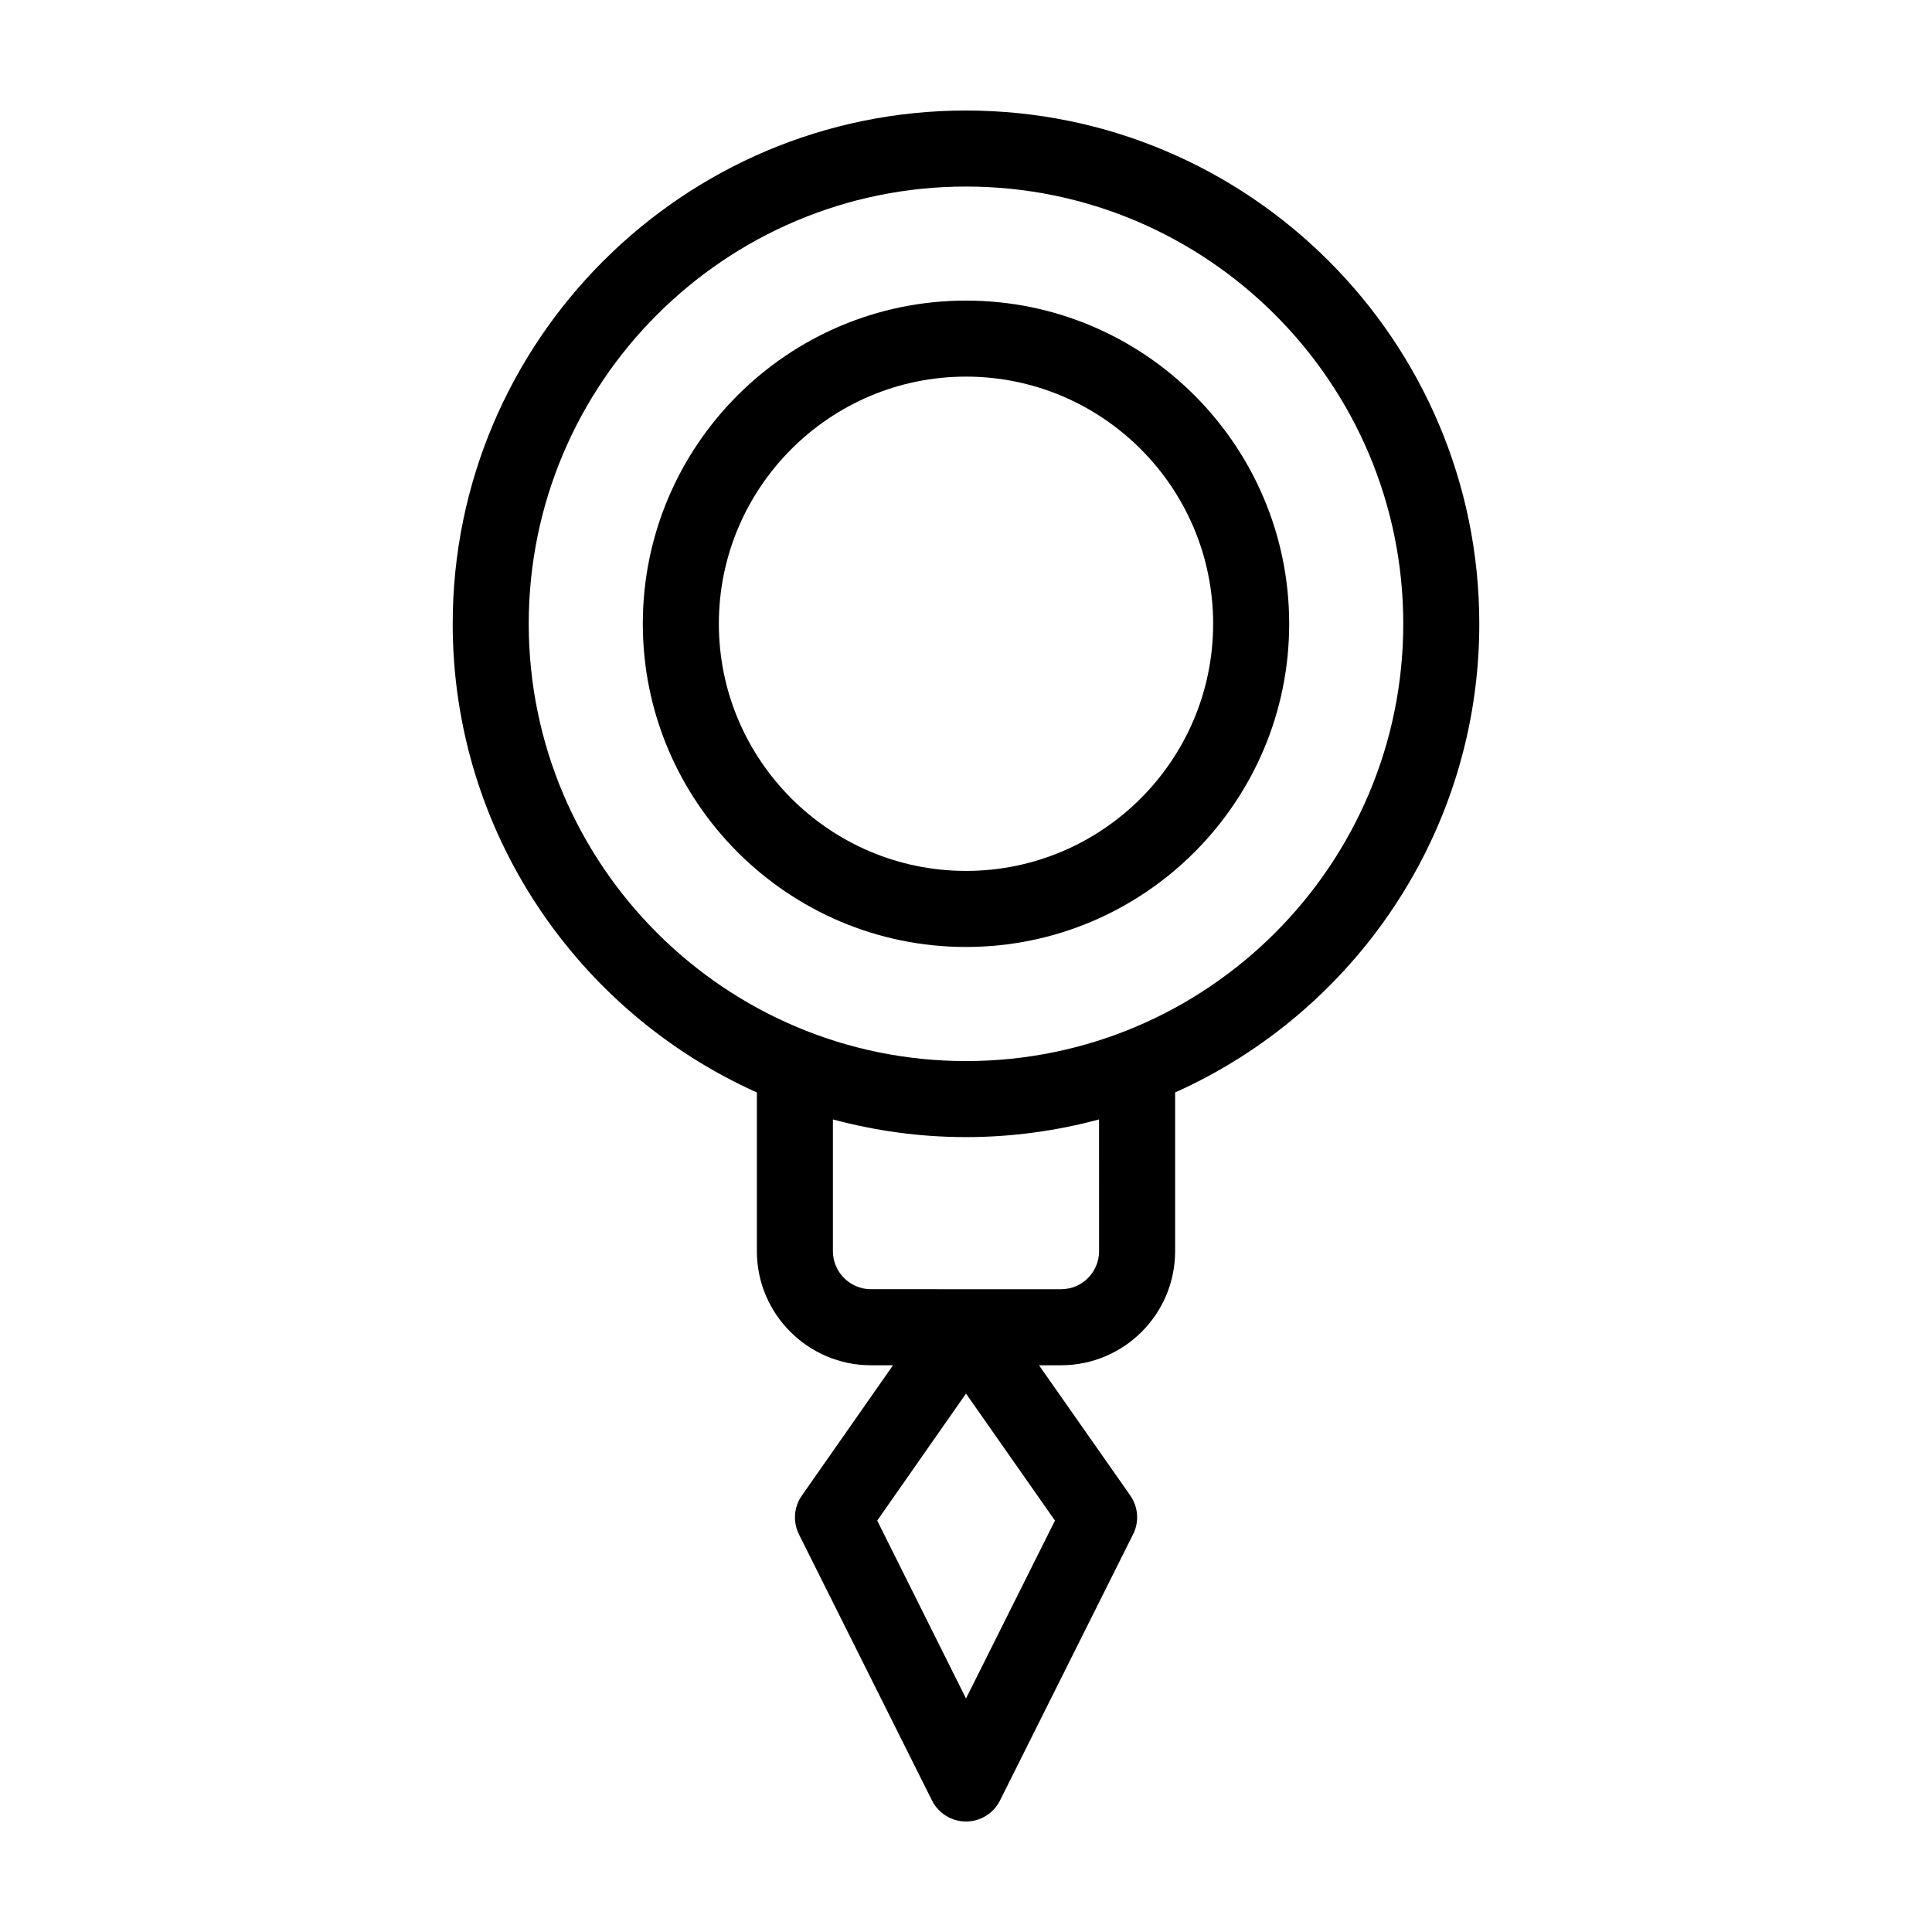
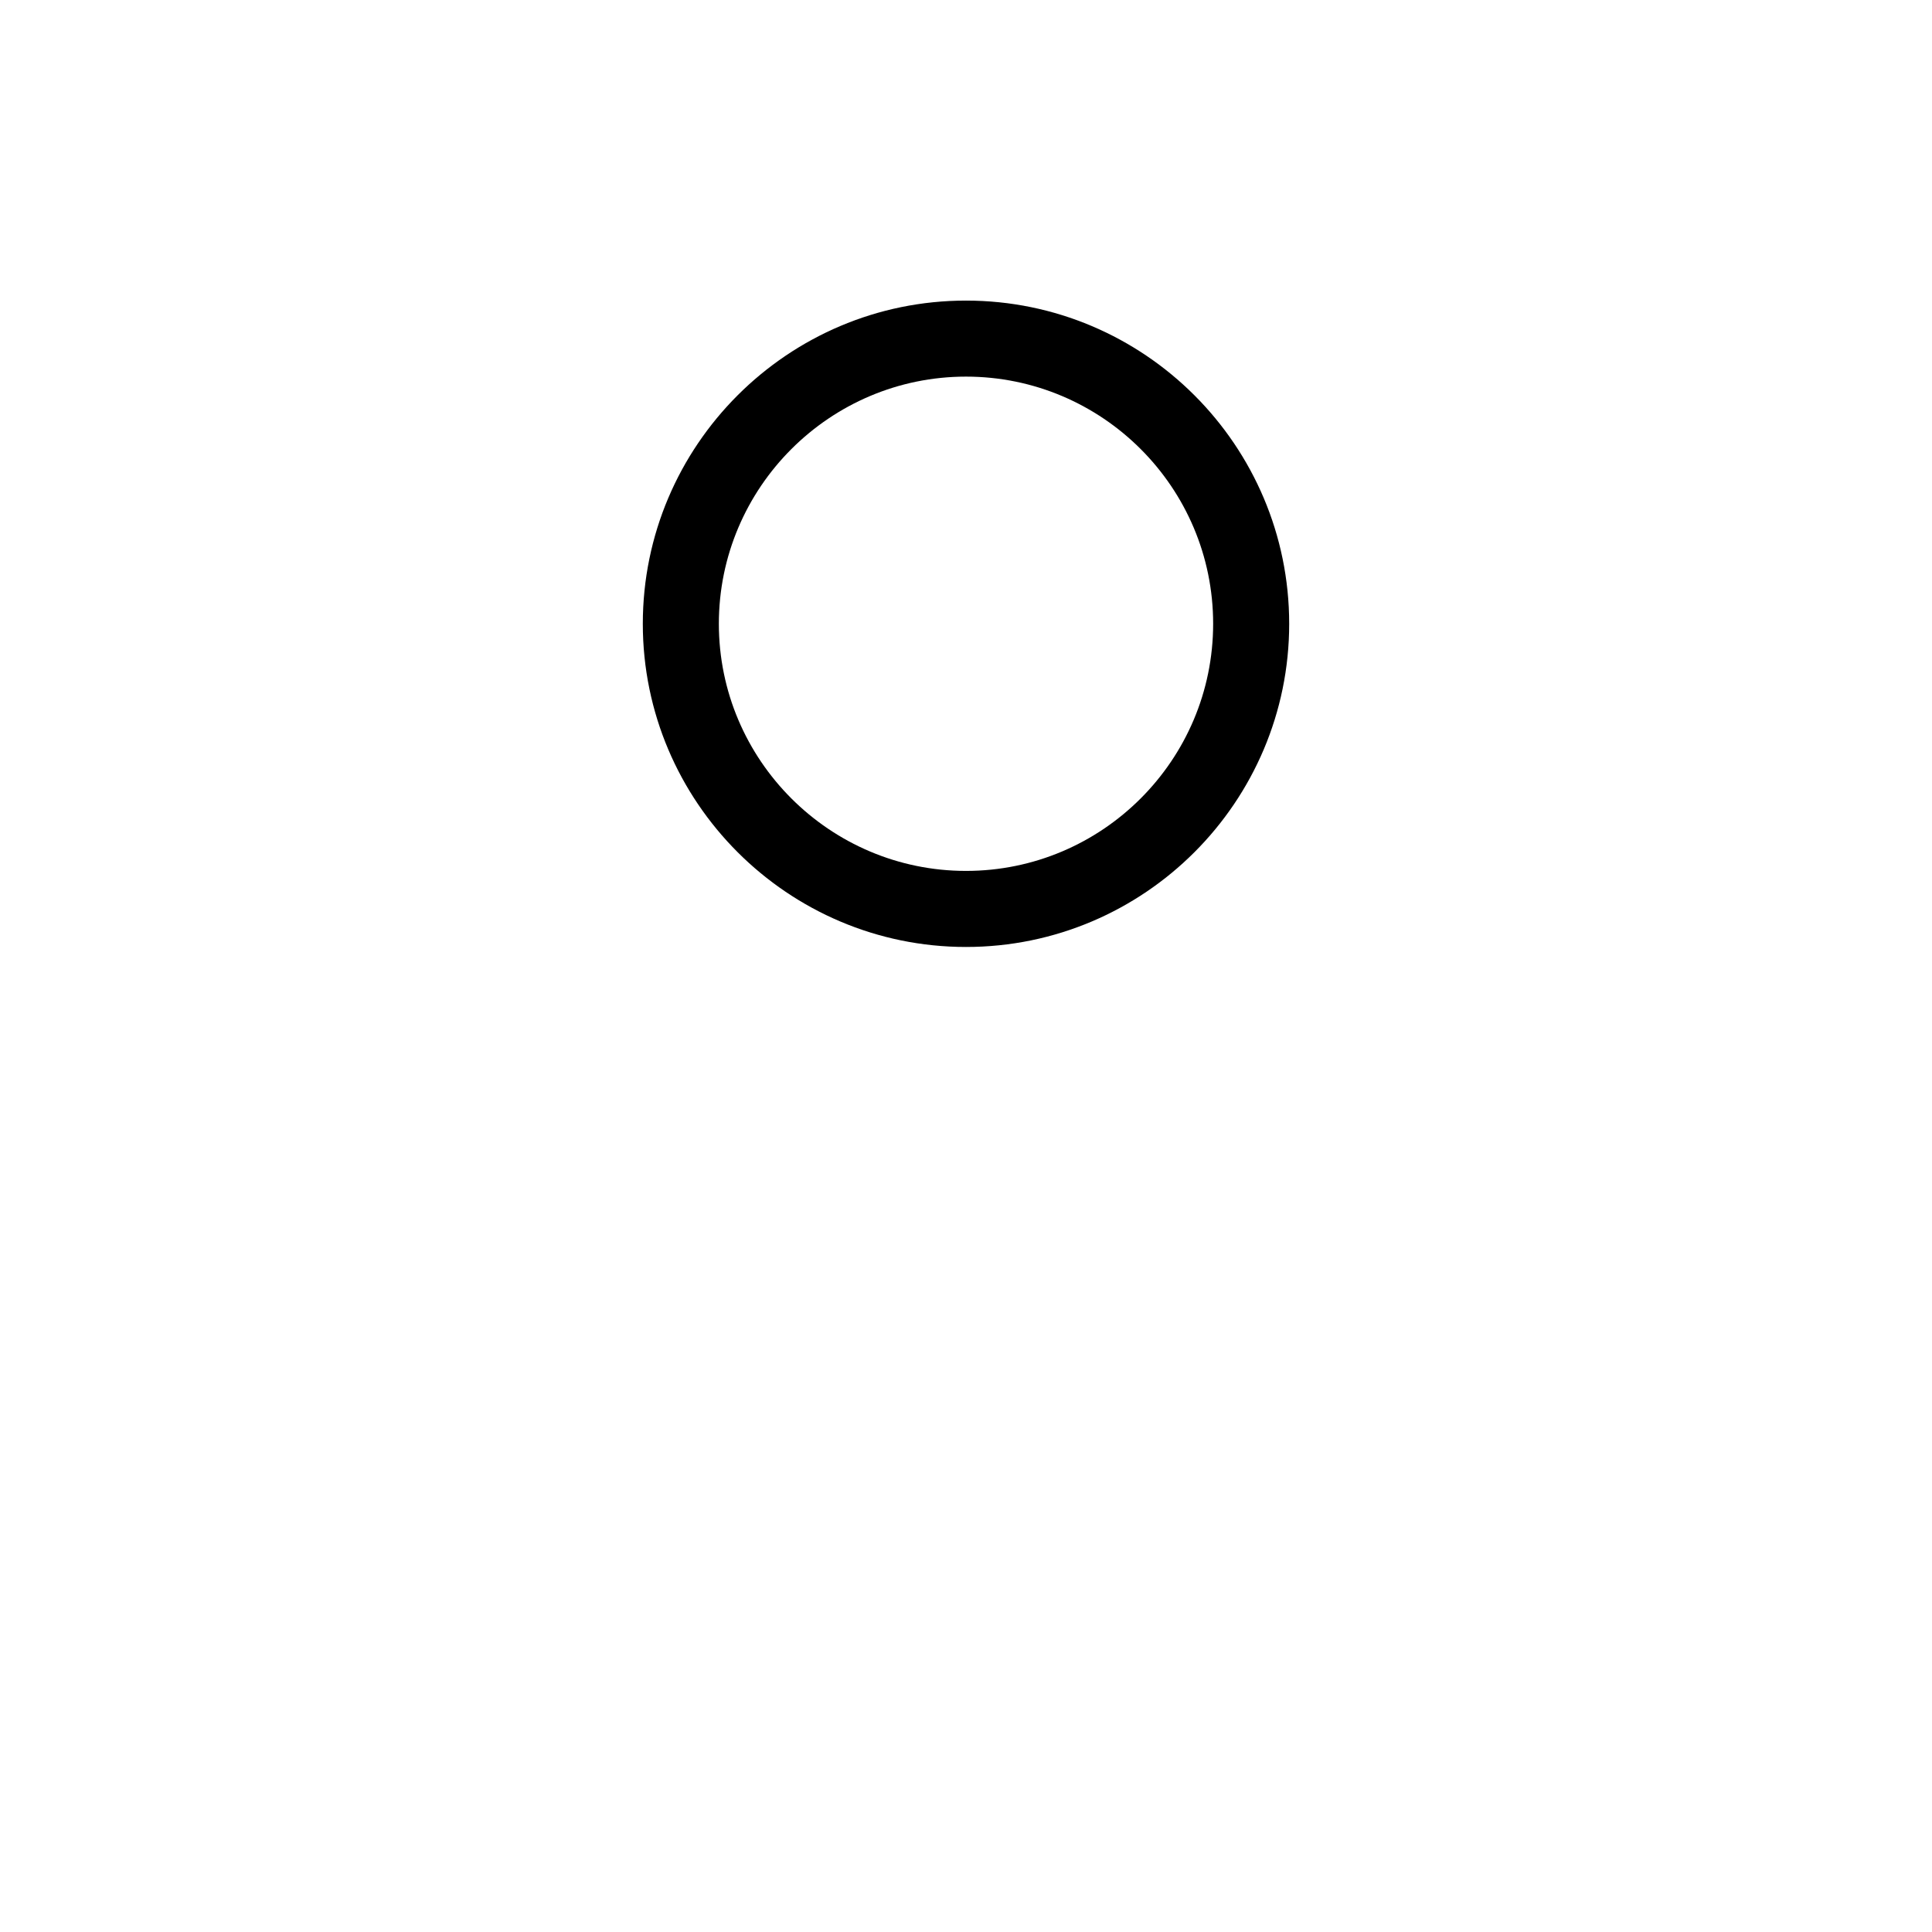
<svg xmlns="http://www.w3.org/2000/svg" fill="#000000" width="800px" height="800px" version="1.1" viewBox="144 144 512 512">
  <g>
-     <path d="m400 173.29c-74.969 0-136.03 61.012-136.03 136.03 0 55.27 33.199 102.93 80.609 124.19v42.07c0 16.676 13.602 30.23 30.23 30.23h5.844l-24.133 34.512c-2.168 3.023-2.418 7.004-0.805 10.277l35.266 70.535c1.711 3.422 5.238 5.586 9.02 5.586 3.828 0 7.305-2.168 9.02-5.594l35.266-70.535c1.664-3.273 1.359-7.254-0.754-10.277l-24.188-34.508h5.844c16.676 0 30.23-13.551 30.23-30.23v-42.066c47.457-21.258 80.609-68.918 80.609-124.19 0-75.016-61.012-136.03-136.03-136.03zm23.578 373.68-23.578 47.156-23.527-47.156 23.527-33.656zm11.688-71.391c0 5.543-4.484 10.078-10.078 10.078l-50.379-0.004c-5.543 0-10.078-4.535-10.078-10.078v-34.914c11.285 3.023 23.074 4.684 35.266 4.684s24.031-1.664 35.266-4.684zm-35.266-50.383c-63.883 0-115.88-51.992-115.88-115.88-0.004-63.883 51.992-115.88 115.88-115.88 63.934 0 115.88 51.992 115.88 115.88s-51.941 115.88-115.88 115.88z" />
    <path d="m400 223.66c-47.207 0-85.648 38.391-85.648 85.648 0 47.207 38.441 85.648 85.648 85.648 47.258 0 85.648-38.441 85.648-85.648-0.004-47.258-38.395-85.648-85.648-85.648zm0 151.14c-36.074 0-65.496-29.371-65.496-65.496s29.422-65.496 65.496-65.496c36.125 0 65.496 29.371 65.496 65.496-0.004 36.125-29.375 65.496-65.496 65.496z" />
  </g>
</svg>